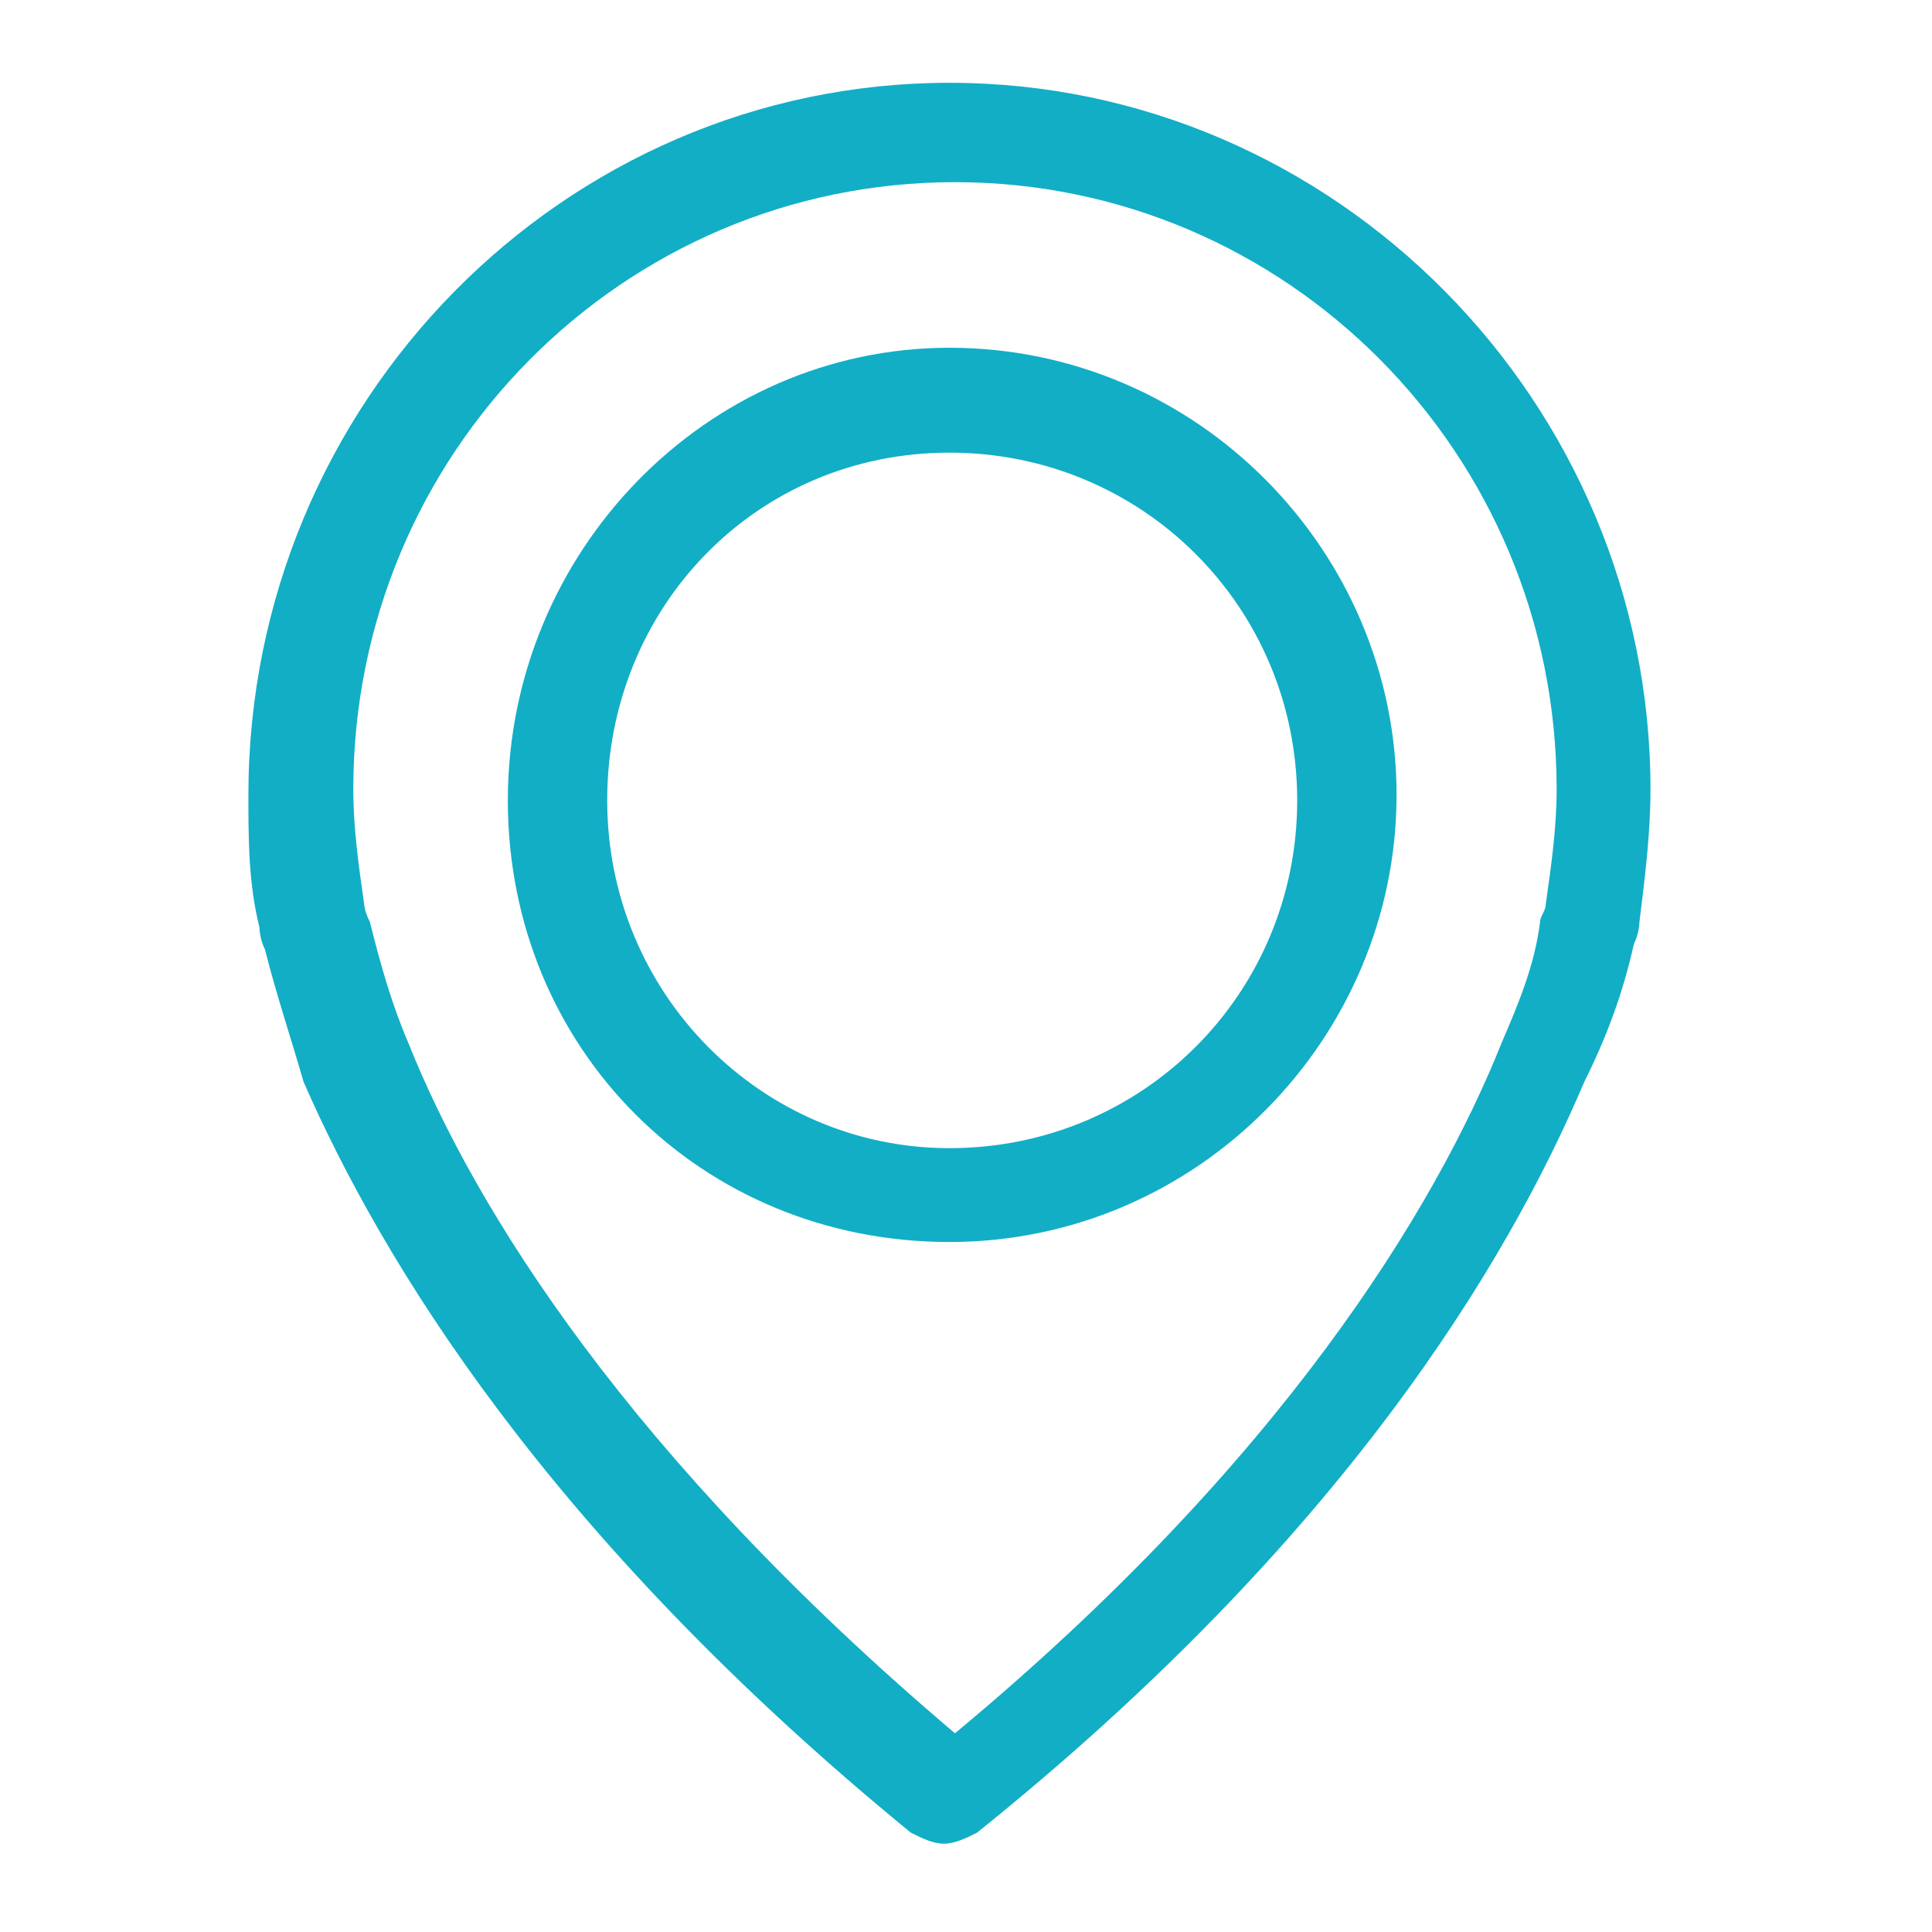
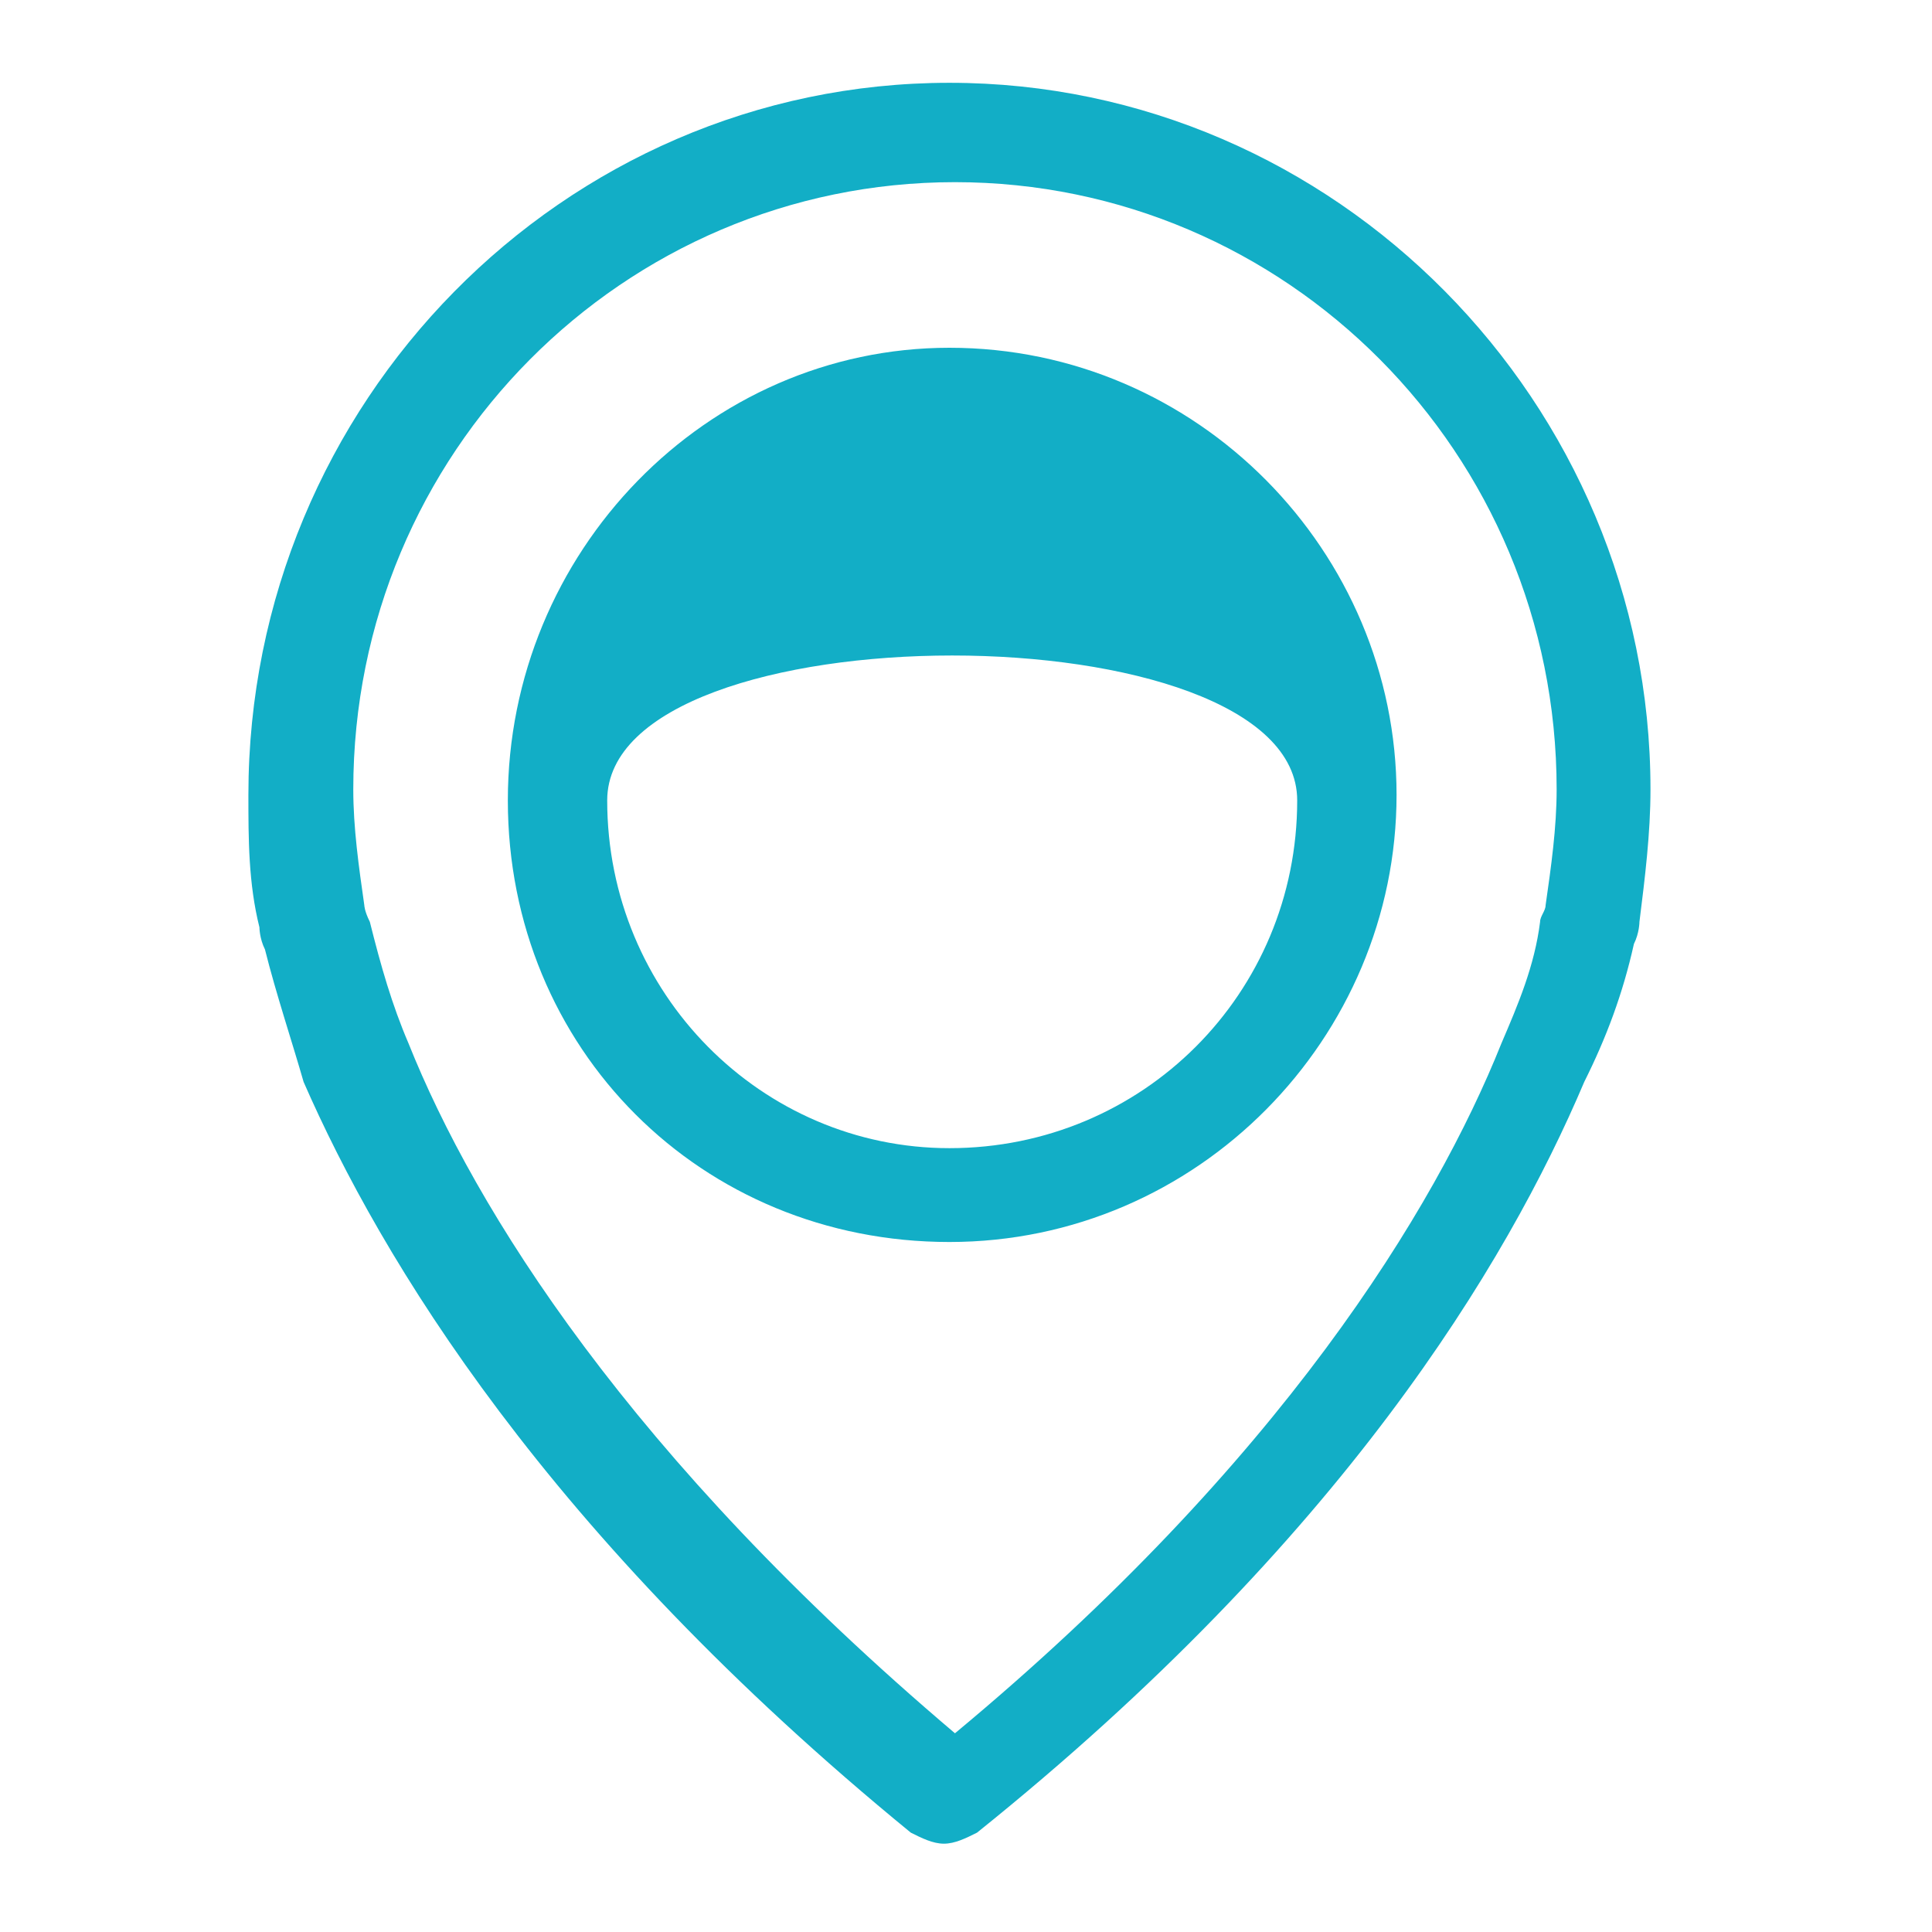
<svg xmlns="http://www.w3.org/2000/svg" version="1.1" id="Layer_1" x="0px" y="0px" viewBox="0 0 35 35" style="enable-background:new 0 0 35 35;" xml:space="preserve">
  <style type="text/css">
	.st0{fill:#12AEC6;}
</style>
  <title>icon_place</title>
  <desc>Created with Sketch.</desc>
  <g id="Shop">
    <g id="Shop-·-Event" transform="translate(-211, -1160)">
      <g id="About" transform="translate(152, 960)">
        <g id="Fair-Details" transform="translate(59, 198)">
-           <path id="icon_place" class="st0" d="M17.2,3.5c7,0,12.7,5.8,12.7,12.8c0,0.8-0.1,1.6-0.2,2.4c0,0,0,0.2-0.1,0.4      c-0.2,0.9-0.5,1.7-0.9,2.5c-1.4,3.3-4.4,8.3-11,13.6c-0.2,0.1-0.4,0.2-0.6,0.2c-0.2,0-0.4-0.1-0.6-0.2      c-6.6-5.4-9.6-10.4-11-13.6C5.3,20.9,5,20,4.8,19.2c-0.1-0.2-0.1-0.4-0.1-0.4c-0.2-0.8-0.2-1.6-0.2-2.4      C4.5,9.3,10.2,3.5,17.2,3.5z M28,18.4c0.1-0.7,0.2-1.4,0.2-2.1c0-6.1-4.9-11-10.9-11s-10.9,4.9-10.9,11c0,0.7,0.1,1.4,0.2,2.1      c0,0,0,0,0,0c0,0,0,0.1,0.1,0.3v0c0.2,0.8,0.4,1.5,0.7,2.2c0,0,0,0,0,0c1.2,3,4,7.5,9.9,12.5c5.9-4.9,8.7-9.5,9.9-12.5      c0,0,0,0,0,0c0.3-0.7,0.6-1.4,0.7-2.2v0C27.9,18.6,28,18.5,28,18.4C28,18.4,28,18.4,28,18.4z M17.2,8.3c4.5,0,8.1,3.7,8.1,8.1      s-3.6,8.1-8.1,8.1S9.2,21,9.2,16.5S12.8,8.3,17.2,8.3z M17.2,22.8c3.5,0,6.3-2.8,6.3-6.3s-2.8-6.3-6.3-6.3S11,13,11,16.5      S13.8,22.8,17.2,22.8z" />
+           <path id="icon_place" class="st0" d="M17.2,3.5c7,0,12.7,5.8,12.7,12.8c0,0.8-0.1,1.6-0.2,2.4c0,0,0,0.2-0.1,0.4      c-0.2,0.9-0.5,1.7-0.9,2.5c-1.4,3.3-4.4,8.3-11,13.6c-0.2,0.1-0.4,0.2-0.6,0.2c-0.2,0-0.4-0.1-0.6-0.2      c-6.6-5.4-9.6-10.4-11-13.6C5.3,20.9,5,20,4.8,19.2c-0.1-0.2-0.1-0.4-0.1-0.4c-0.2-0.8-0.2-1.6-0.2-2.4      C4.5,9.3,10.2,3.5,17.2,3.5z M28,18.4c0.1-0.7,0.2-1.4,0.2-2.1c0-6.1-4.9-11-10.9-11s-10.9,4.9-10.9,11c0,0.7,0.1,1.4,0.2,2.1      c0,0,0,0,0,0c0,0,0,0.1,0.1,0.3v0c0.2,0.8,0.4,1.5,0.7,2.2c0,0,0,0,0,0c1.2,3,4,7.5,9.9,12.5c5.9-4.9,8.7-9.5,9.9-12.5      c0,0,0,0,0,0c0.3-0.7,0.6-1.4,0.7-2.2v0C27.9,18.6,28,18.5,28,18.4C28,18.4,28,18.4,28,18.4z M17.2,8.3c4.5,0,8.1,3.7,8.1,8.1      s-3.6,8.1-8.1,8.1S9.2,21,9.2,16.5S12.8,8.3,17.2,8.3z M17.2,22.8c3.5,0,6.3-2.8,6.3-6.3S11,13,11,16.5      S13.8,22.8,17.2,22.8z" />
        </g>
      </g>
    </g>
  </g>
</svg>